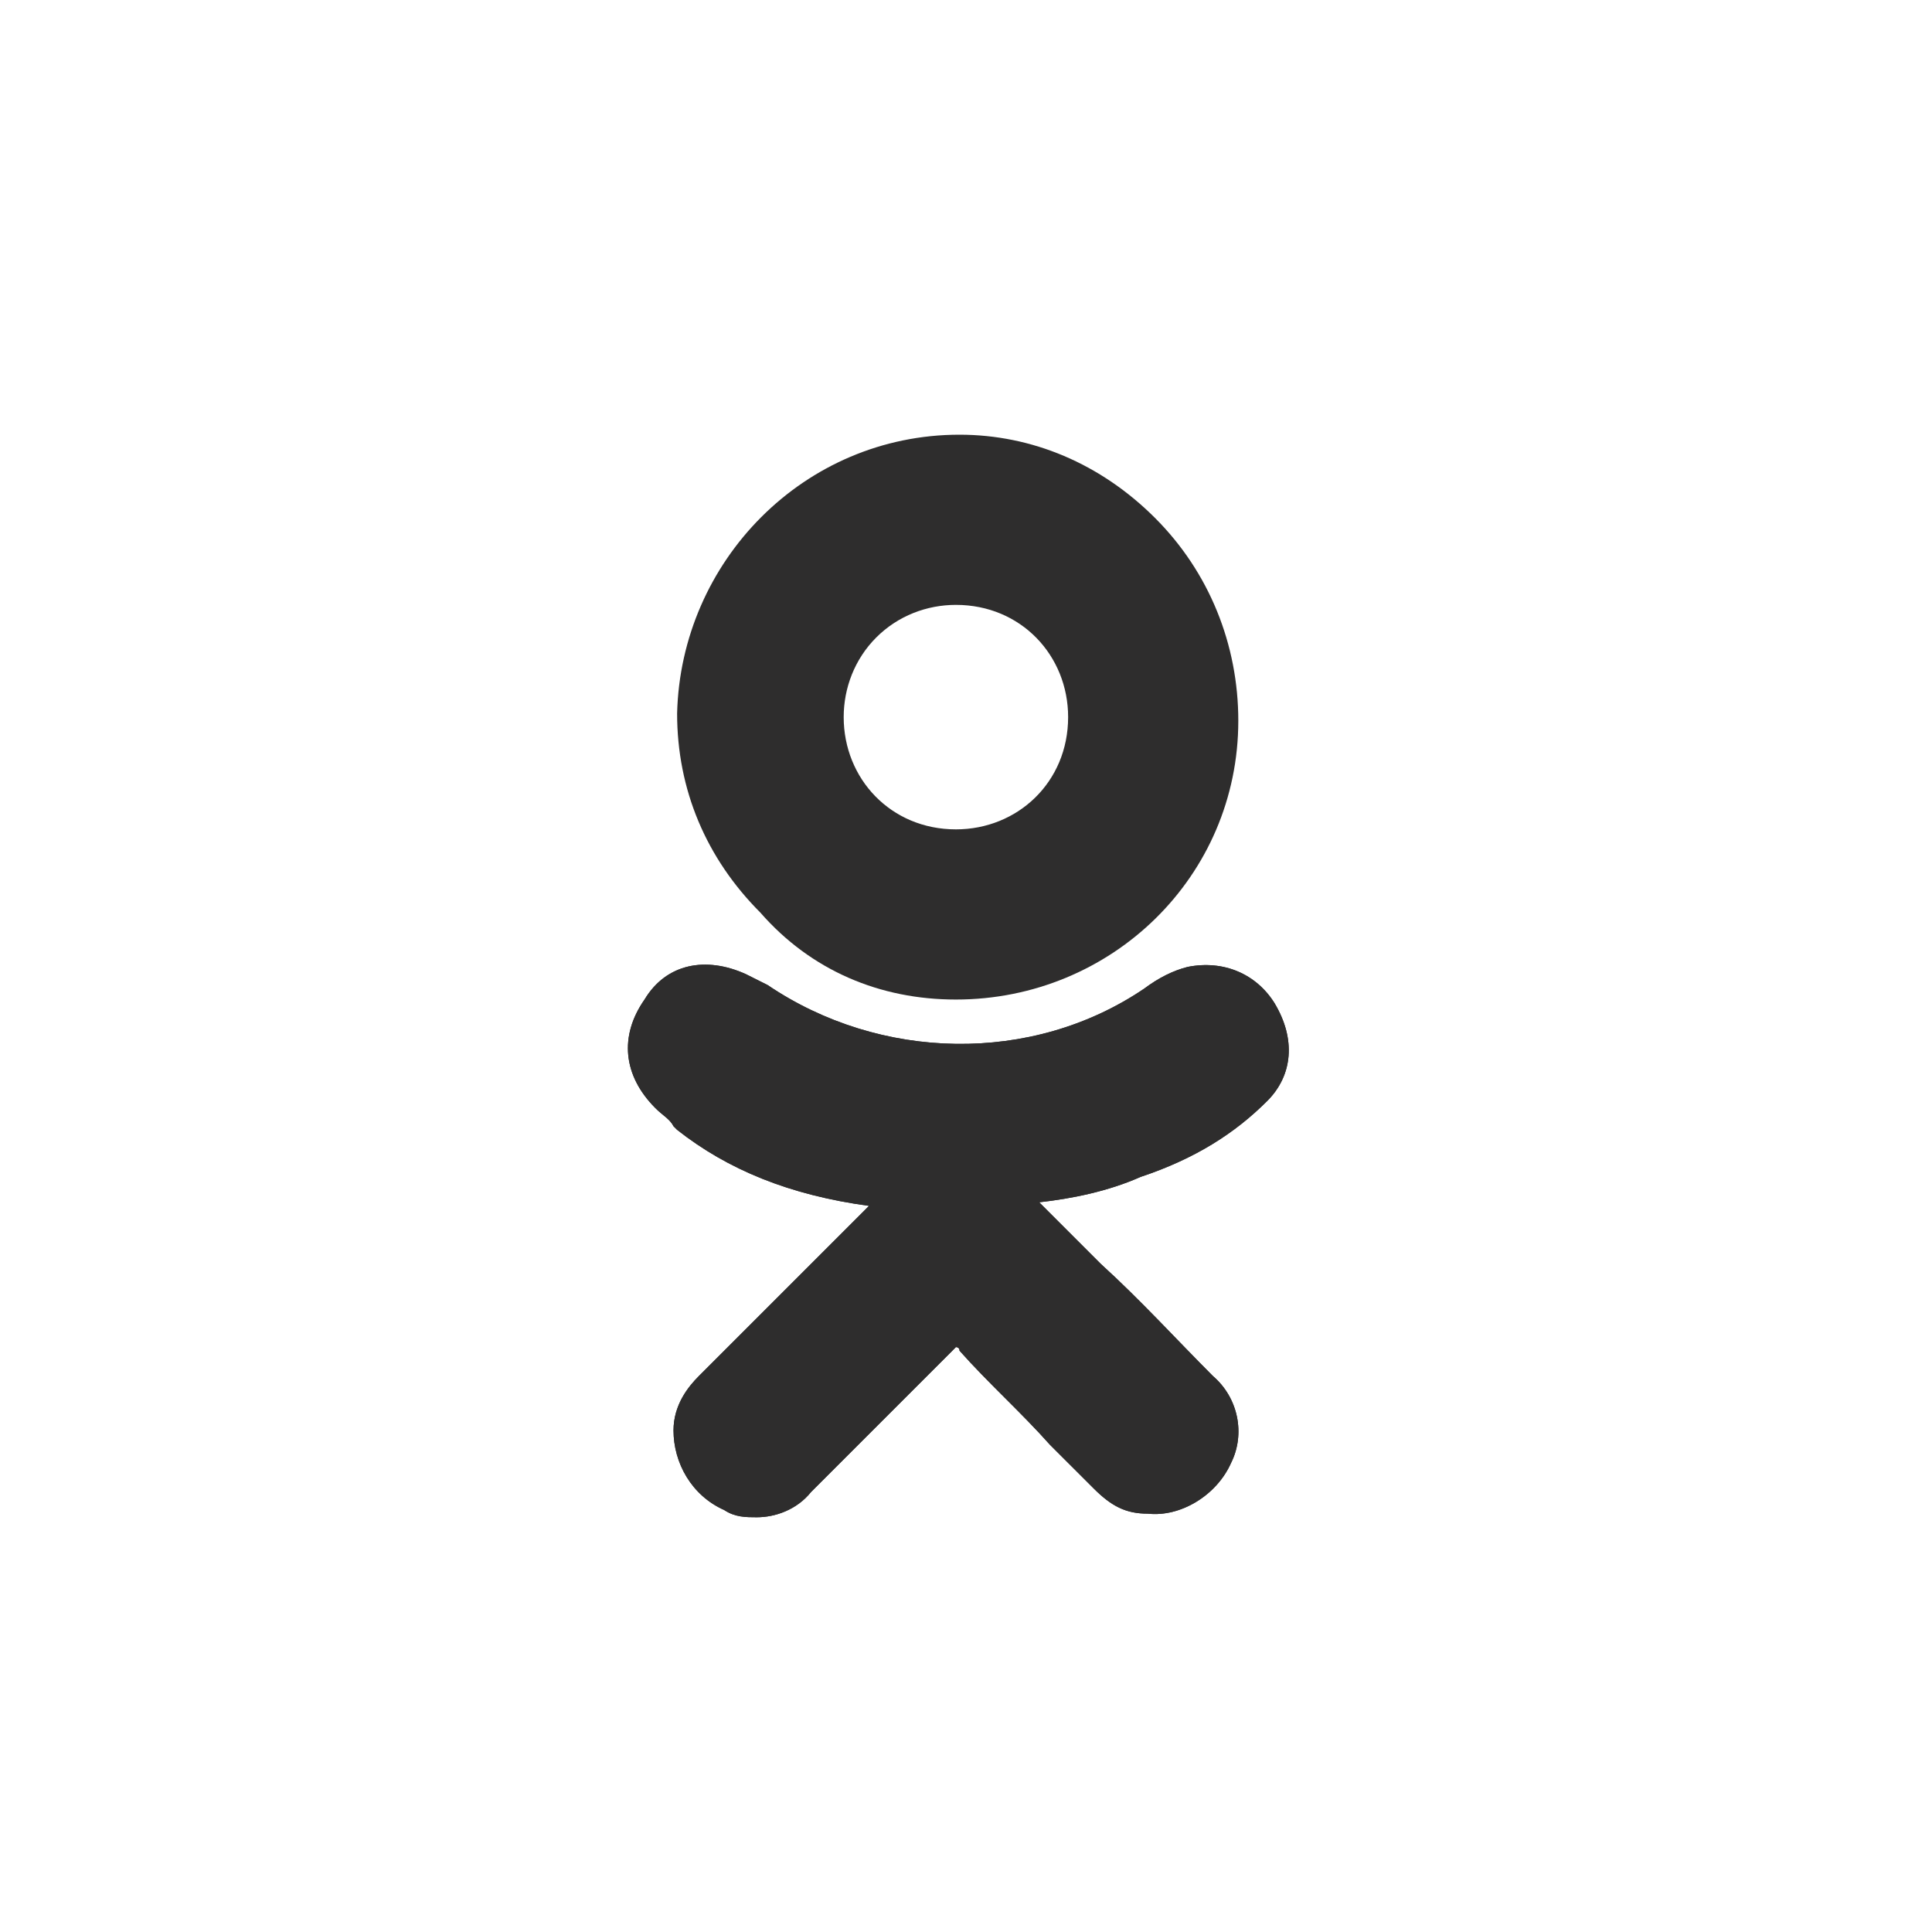
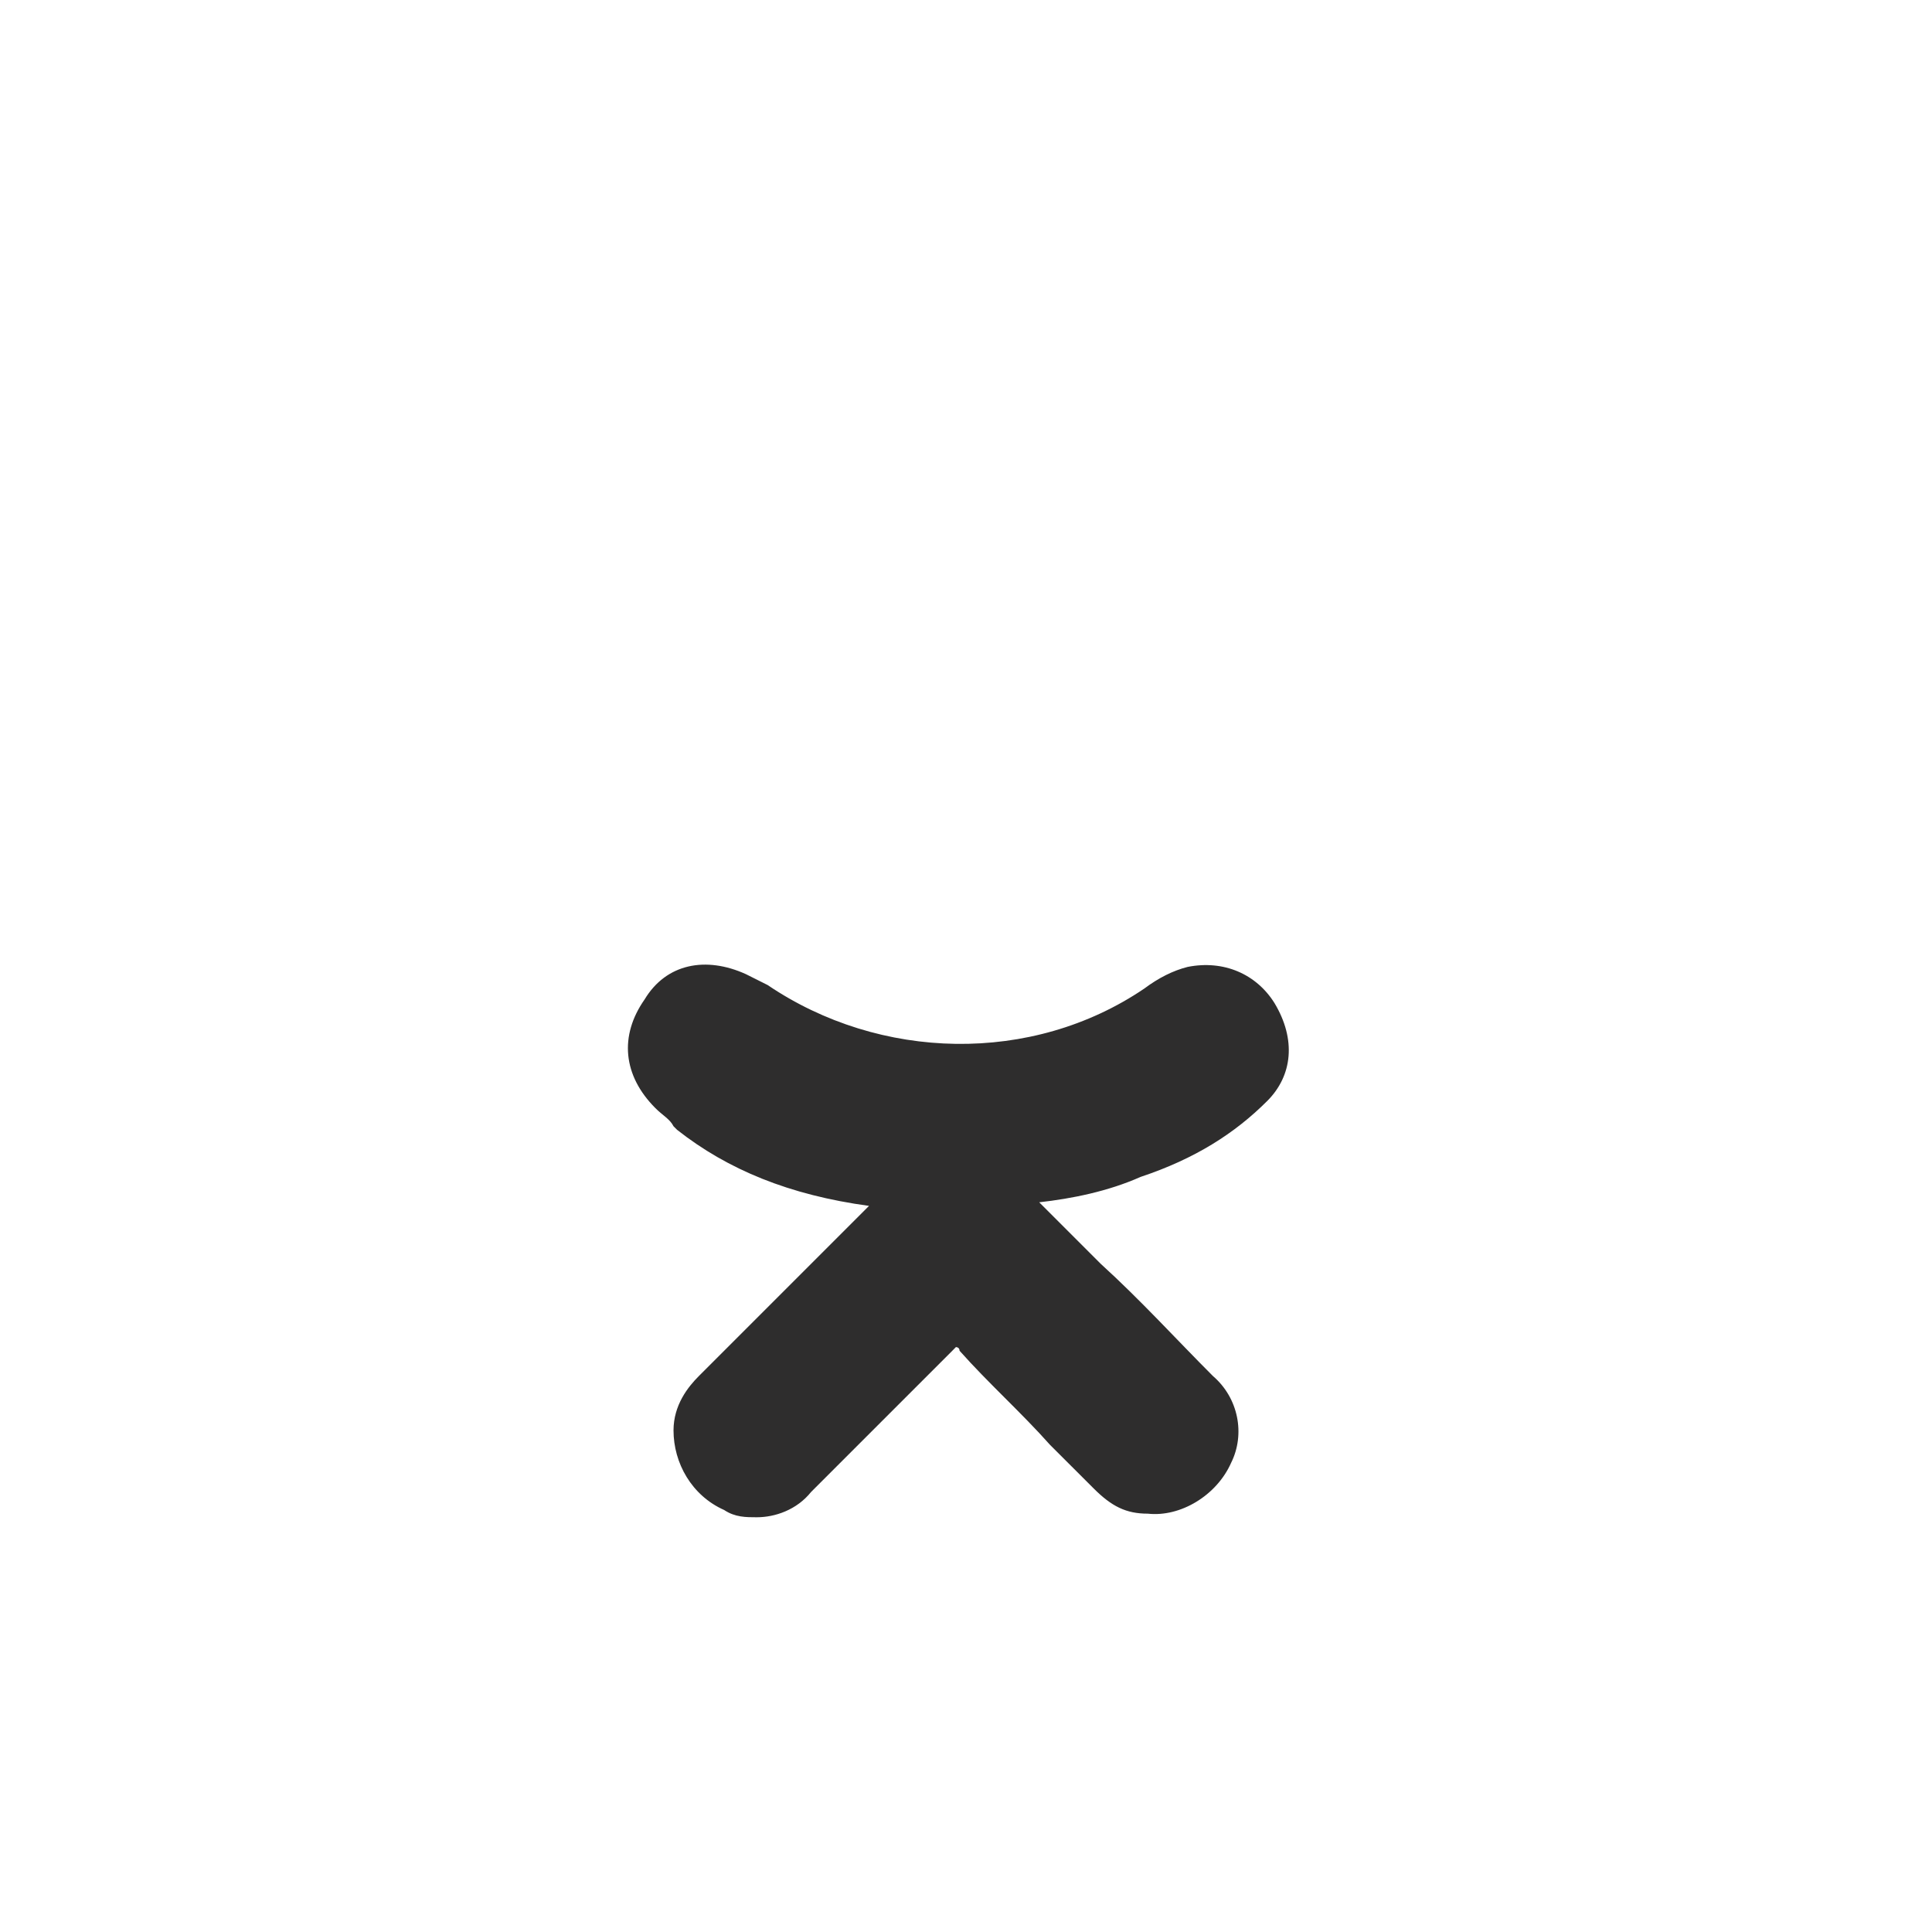
<svg xmlns="http://www.w3.org/2000/svg" width="36" height="36" viewBox="0 0 36 36" fill="none">
  <path d="M23.614 20.514C24.086 20.041 24.154 19.367 23.749 18.692C23.412 18.152 22.805 17.883 22.13 18.017C21.86 18.085 21.59 18.22 21.32 18.422C19.229 19.839 16.395 19.771 14.304 18.355C14.169 18.287 14.034 18.22 13.899 18.152C13.157 17.815 12.415 17.95 12.01 18.625C11.538 19.299 11.605 20.041 12.213 20.649C12.347 20.784 12.482 20.851 12.55 20.986L12.617 21.053C13.562 21.796 14.709 22.268 16.193 22.47L15.316 23.347C14.574 24.089 13.764 24.899 13.022 25.641C12.82 25.843 12.55 26.181 12.55 26.653C12.55 27.26 12.887 27.867 13.494 28.137C13.697 28.272 13.899 28.272 14.101 28.272C14.439 28.272 14.844 28.137 15.114 27.8C16.125 26.788 16.935 25.978 17.745 25.169C17.812 25.101 17.812 25.101 17.812 25.101C17.812 25.101 17.88 25.101 17.88 25.169C18.419 25.776 19.026 26.316 19.566 26.923C19.836 27.193 20.106 27.462 20.376 27.732C20.713 28.07 20.983 28.205 21.388 28.205C21.995 28.272 22.669 27.867 22.939 27.26C23.209 26.72 23.074 26.046 22.602 25.641C21.927 24.966 21.253 24.224 20.511 23.55L19.364 22.403C19.971 22.335 20.646 22.2 21.253 21.93C22.265 21.593 23.007 21.121 23.614 20.514Z" fill="#2E2D2D" />
-   <path d="M17.812 18.625C20.713 18.625 23.074 16.331 23.074 13.43C23.074 12.013 22.535 10.664 21.523 9.652C20.511 8.64 19.229 8.1 17.879 8.1C14.978 8.1 12.685 10.461 12.617 13.295C12.617 14.712 13.157 15.993 14.169 17.006C15.113 18.085 16.395 18.625 17.812 18.625ZM16.328 11.878C16.733 11.473 17.272 11.271 17.812 11.271C19.026 11.271 19.903 12.216 19.903 13.362C19.903 14.577 18.959 15.454 17.812 15.454C16.598 15.454 15.721 14.509 15.721 13.362C15.721 12.823 15.923 12.283 16.328 11.878Z" fill="#2E2D2D" />
-   <path d="M23.614 20.514C24.086 20.041 24.154 19.367 23.749 18.692C23.412 18.152 22.805 17.883 22.13 18.017C21.86 18.085 21.59 18.22 21.32 18.422C19.229 19.839 16.395 19.771 14.304 18.355C14.169 18.287 14.034 18.22 13.899 18.152C13.157 17.815 12.415 17.95 12.01 18.625C11.538 19.299 11.605 20.041 12.213 20.649C12.347 20.784 12.482 20.851 12.55 20.986L12.617 21.053C13.562 21.796 14.709 22.268 16.193 22.47L15.316 23.347C14.574 24.089 13.764 24.899 13.022 25.641C12.82 25.843 12.55 26.181 12.55 26.653C12.55 27.26 12.887 27.867 13.494 28.137C13.697 28.272 13.899 28.272 14.101 28.272C14.439 28.272 14.844 28.137 15.114 27.8C16.125 26.788 16.935 25.978 17.745 25.169C17.812 25.101 17.812 25.101 17.812 25.101C17.812 25.101 17.88 25.101 17.88 25.169C18.419 25.776 19.026 26.316 19.566 26.923C19.836 27.193 20.106 27.462 20.376 27.732C20.713 28.07 20.983 28.205 21.388 28.205C21.995 28.272 22.669 27.867 22.939 27.26C23.209 26.72 23.074 26.046 22.602 25.641C21.927 24.966 21.253 24.224 20.511 23.55L19.364 22.403C19.971 22.335 20.646 22.2 21.253 21.93C22.265 21.593 23.007 21.121 23.614 20.514Z" fill="#2E2D2D" />
</svg>